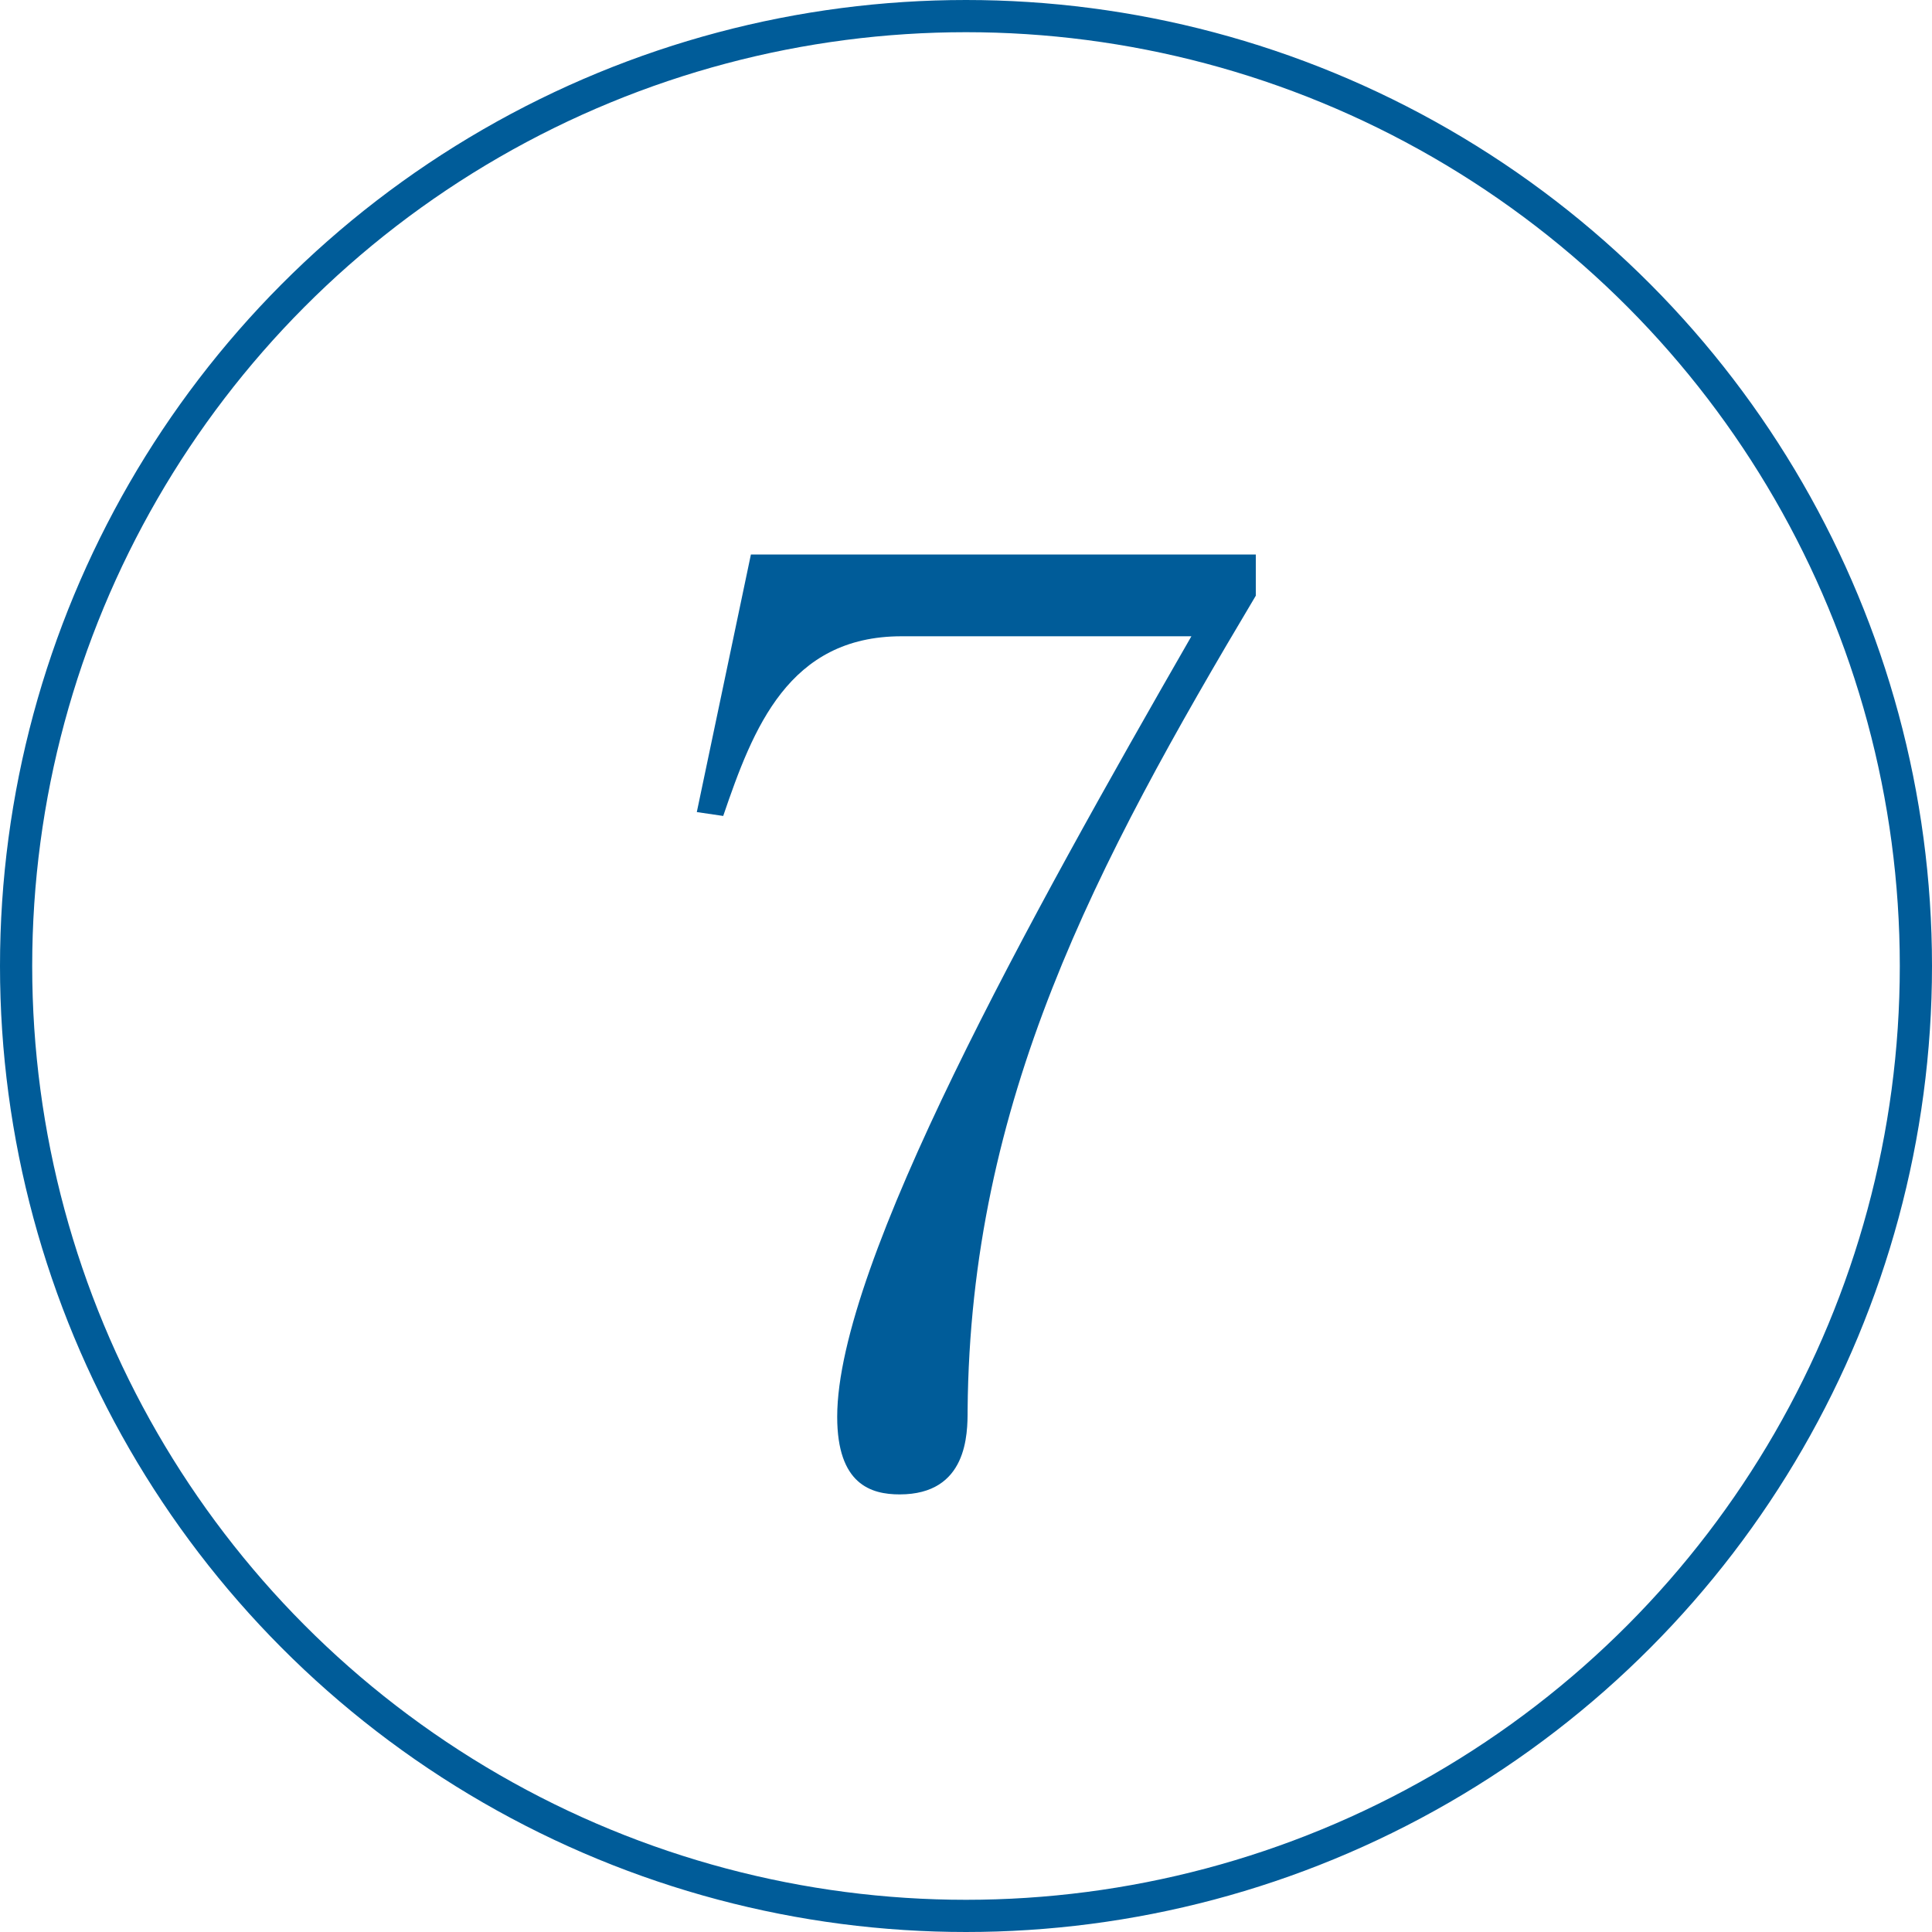
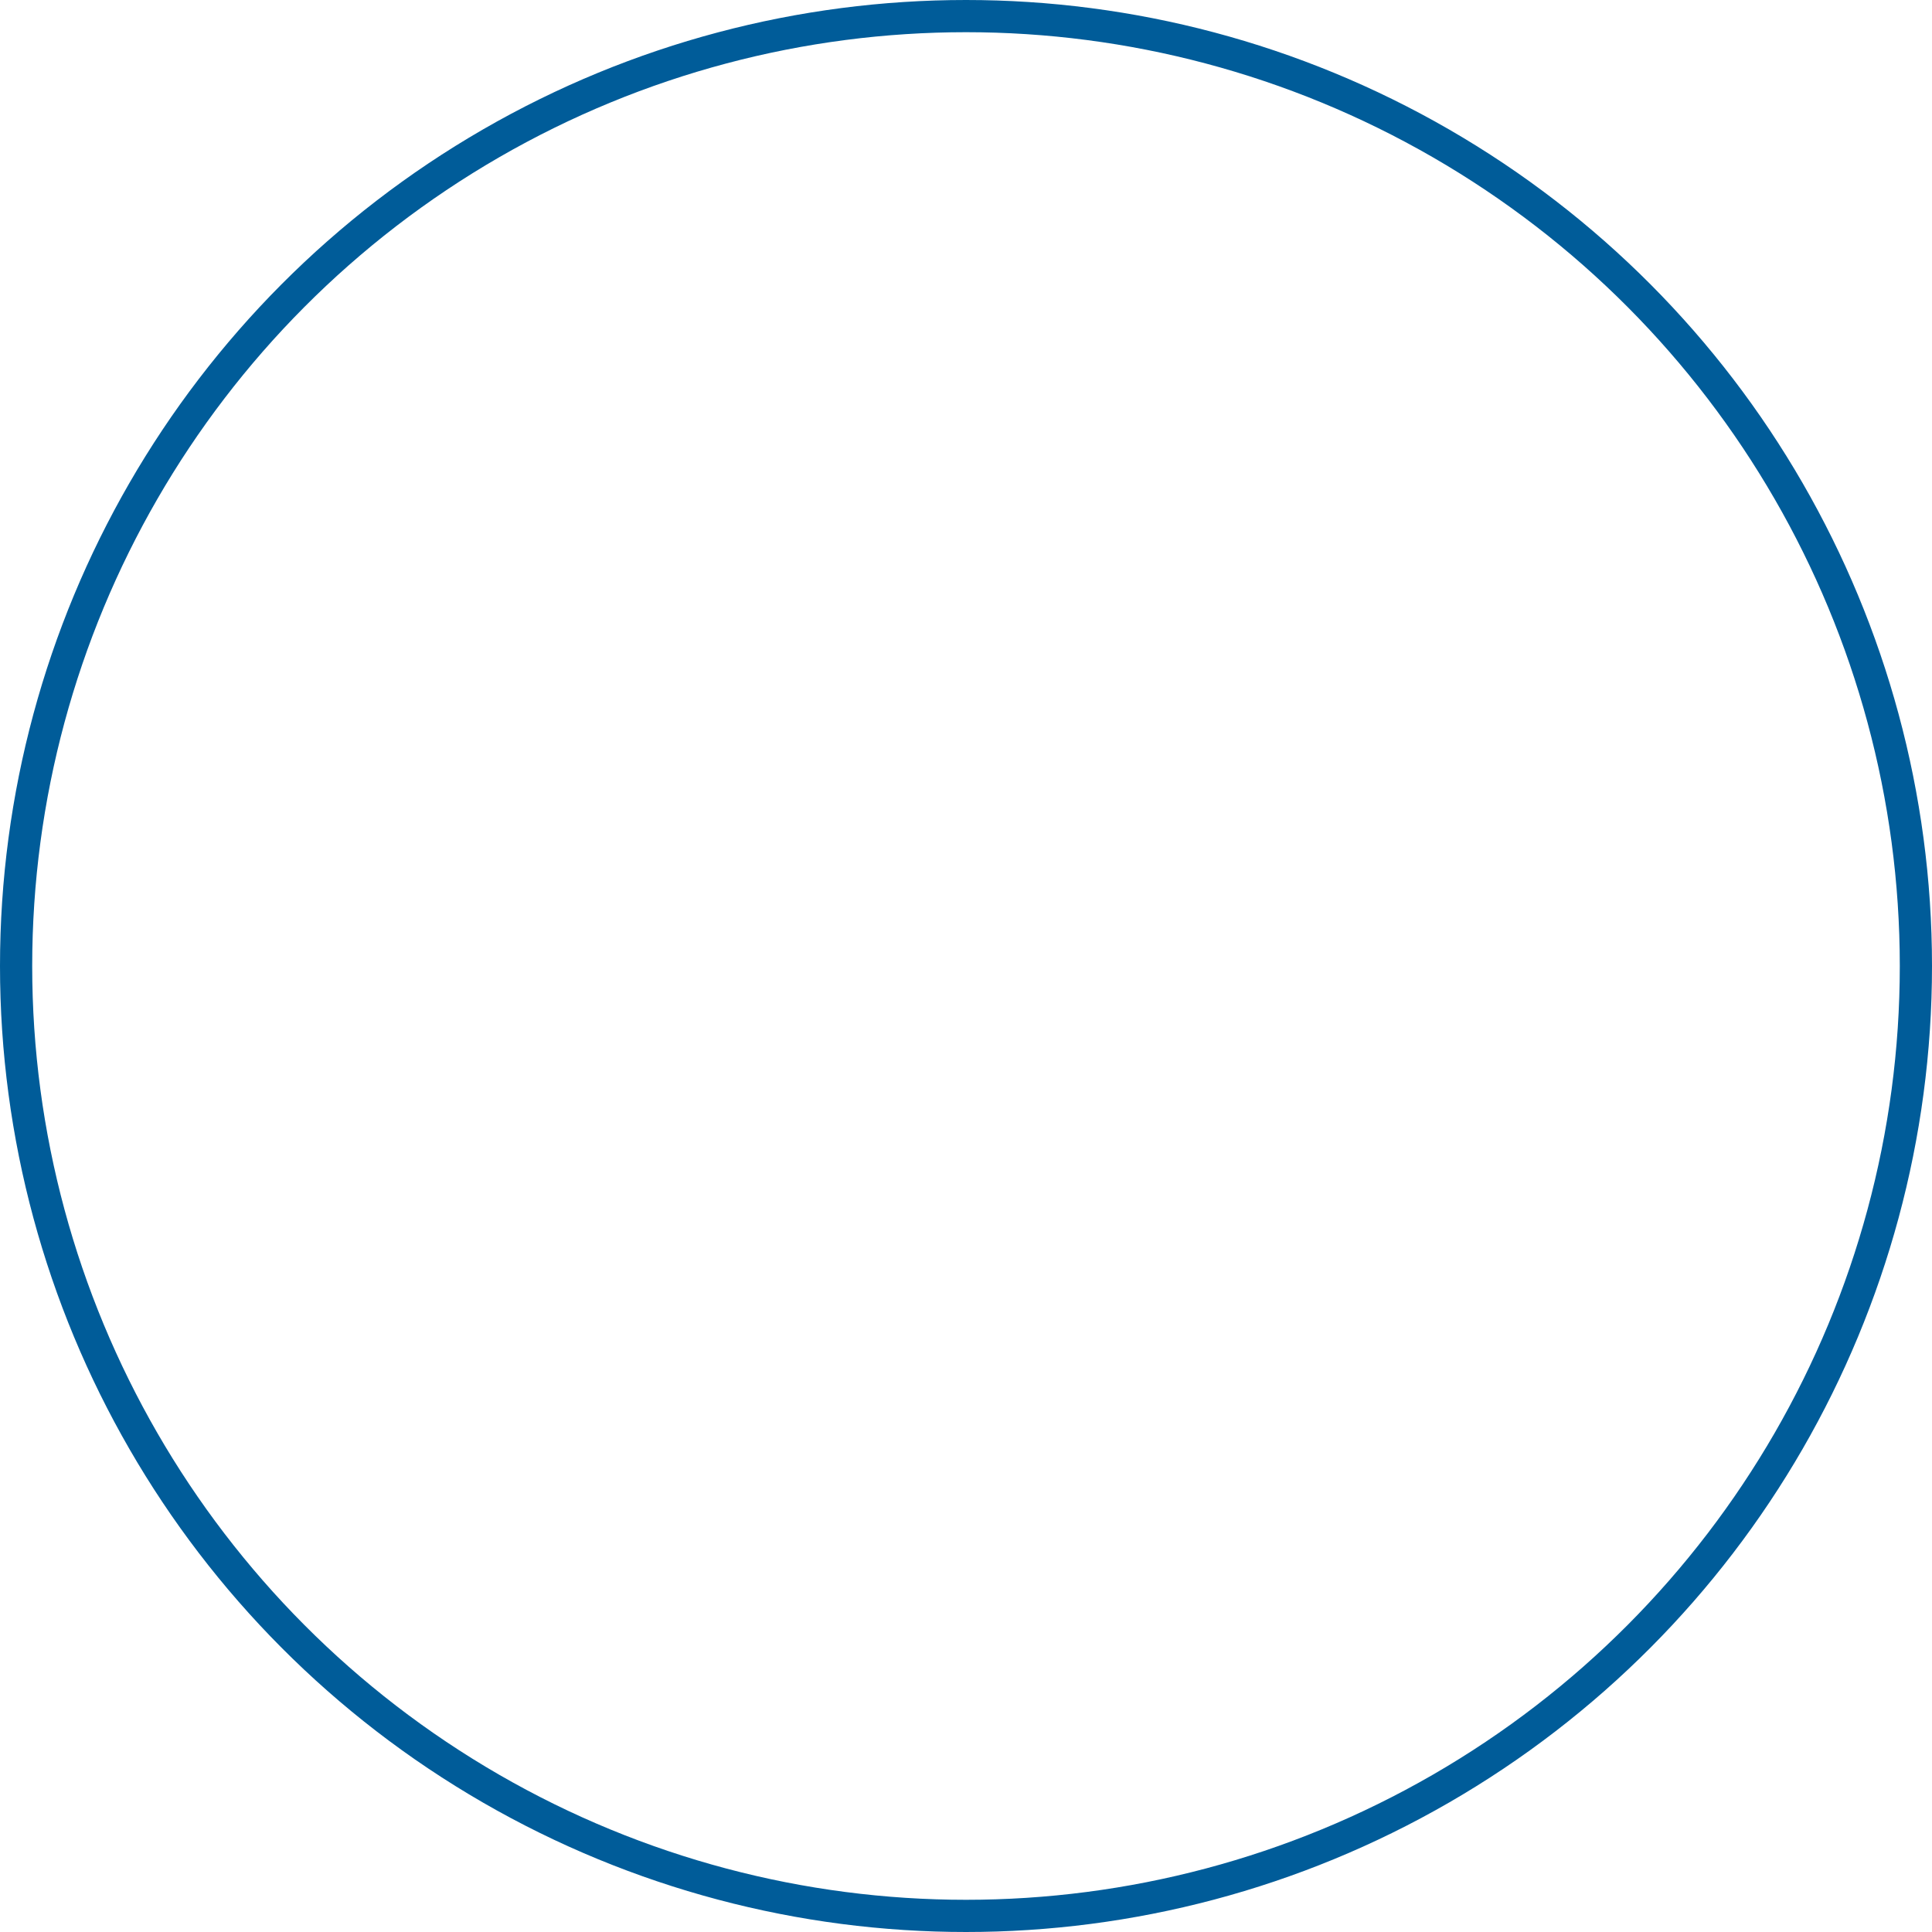
<svg xmlns="http://www.w3.org/2000/svg" viewBox="0 0 60 60">
  <defs>
    <style>.cls-1{fill:#005c99;}.cls-2{fill:none;stroke:#005c99;stroke-miterlimit:10;}</style>
  </defs>
  <g id="レイヤー_2" data-name="レイヤー 2">
    <g id="レイヤー_3" data-name="レイヤー 3">
-       <path class="cls-1" d="M30.05,43.79c0,.74,0,2.62-2.11,2.62C27.05,46.41,26,46.1,26,44c0-4.76,6-15.54,11-24.24H28c-3.51,0-4.61,2.85-5.54,5.58l-.82-.12,1.68-8H39V18.5C34,26.89,30.13,34.19,30.05,43.79Z" />
      <circle class="cls-2" cx="30" cy="30" r="29.5" />
    </g>
  </g>
</svg>